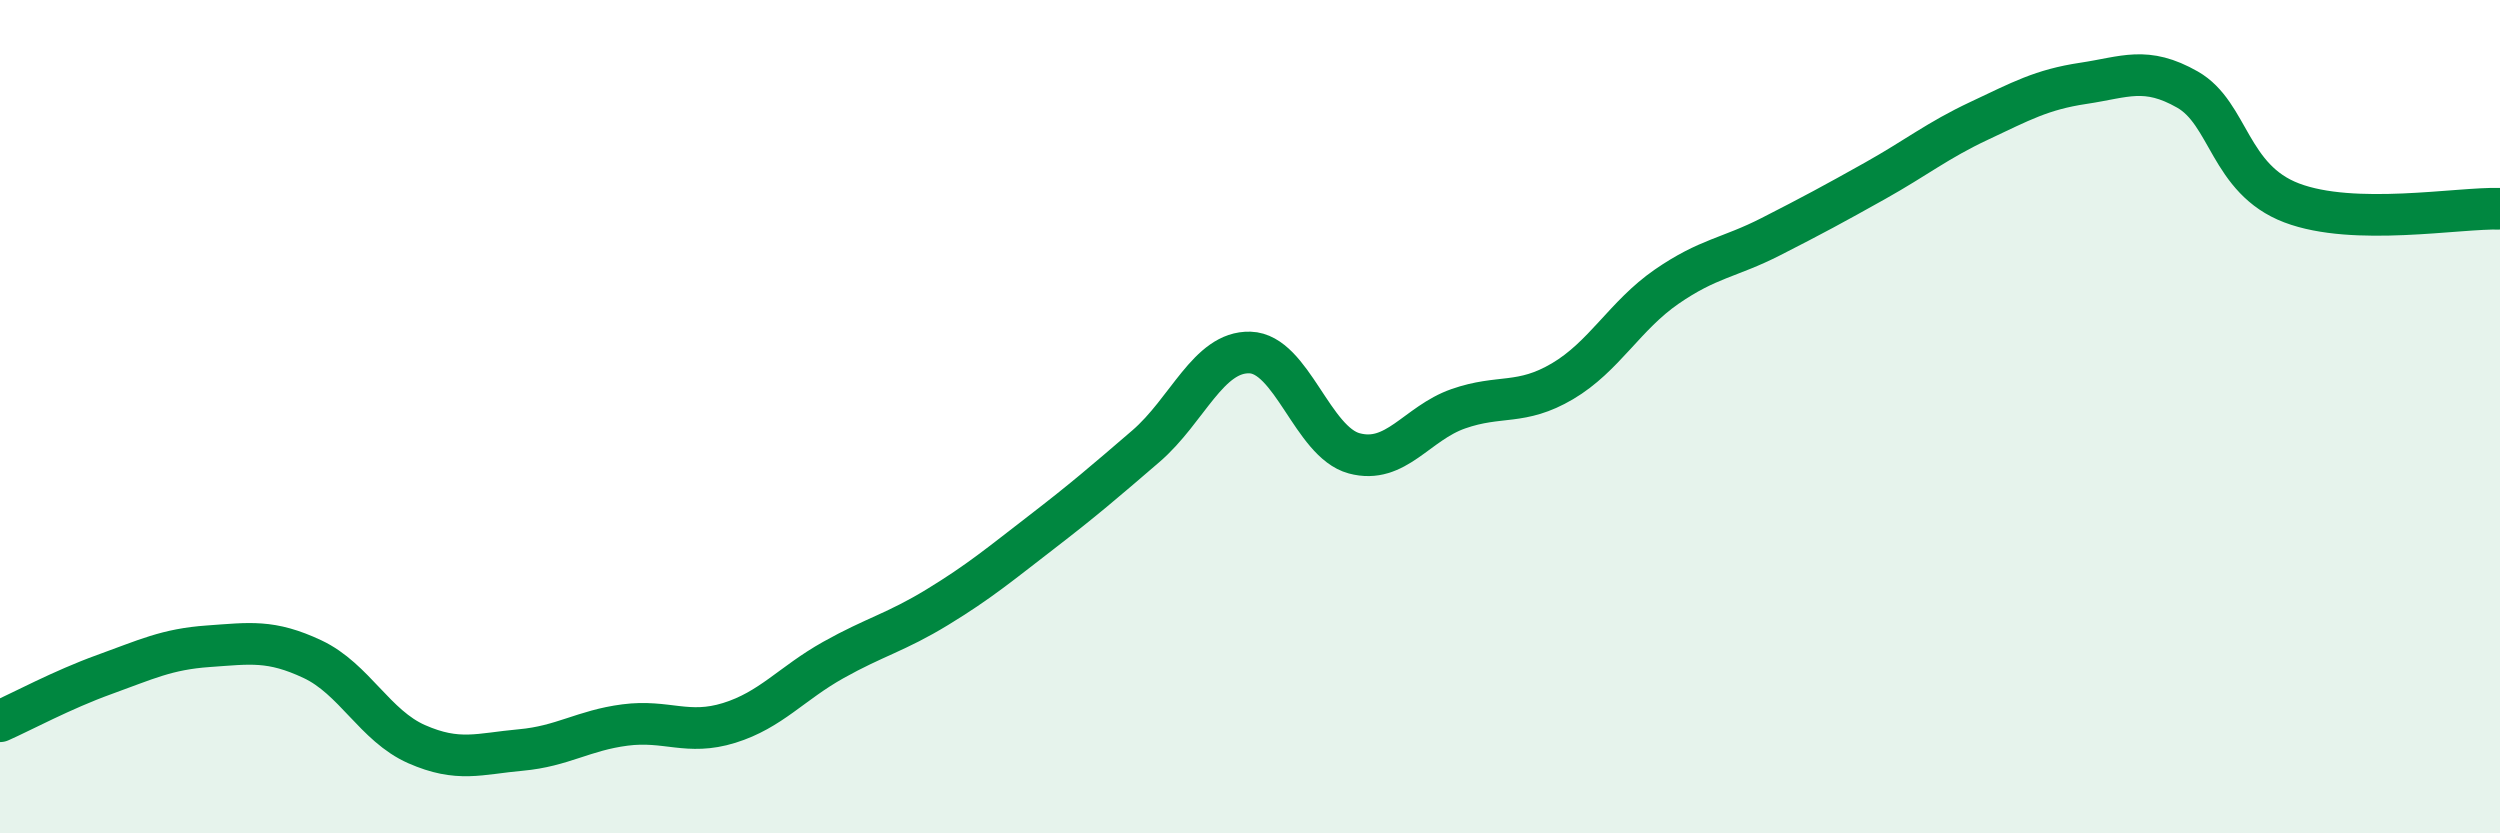
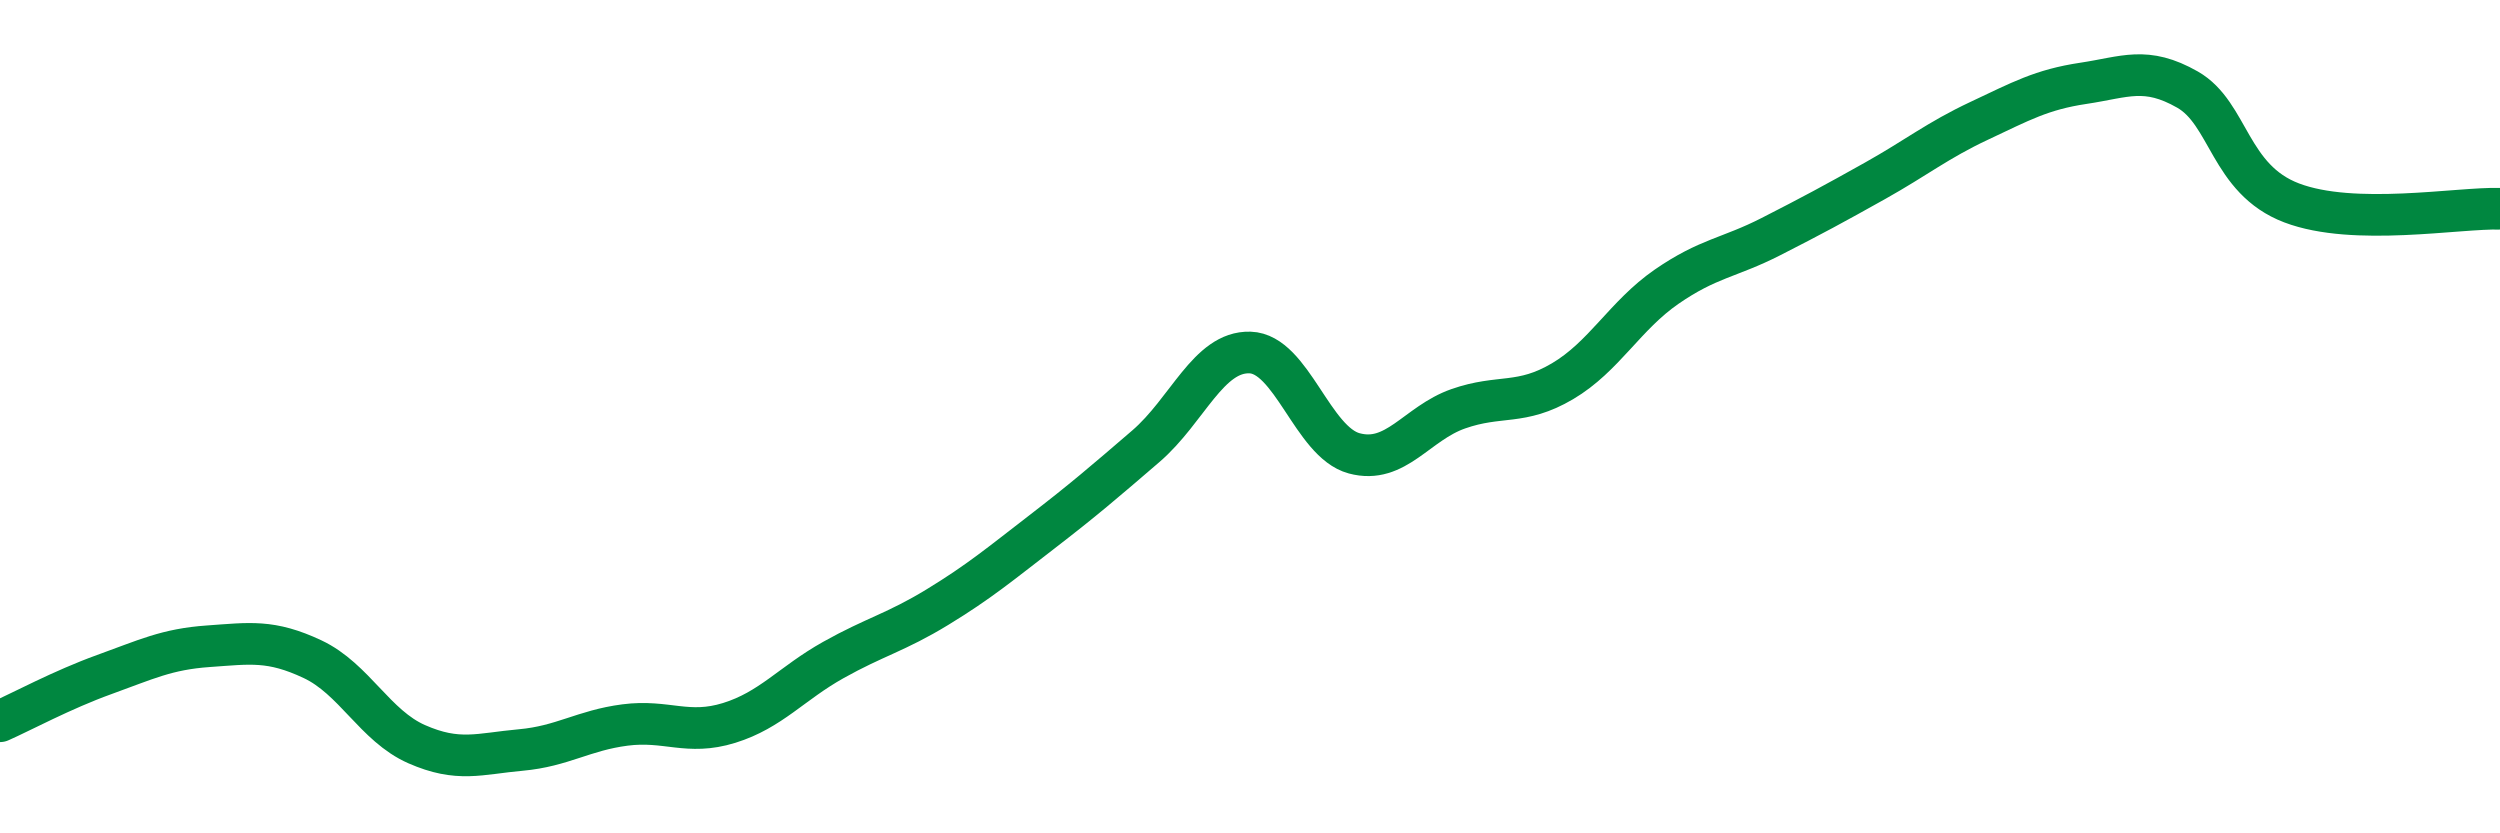
<svg xmlns="http://www.w3.org/2000/svg" width="60" height="20" viewBox="0 0 60 20">
-   <path d="M 0,17.31 C 0.5,17.09 1.5,16.55 2.5,16.19 C 3.5,15.83 4,15.58 5,15.51 C 6,15.44 6.5,15.35 7.5,15.82 C 8.5,16.29 9,17.42 10,17.86 C 11,18.3 11.5,18.09 12.5,18 C 13.5,17.91 14,17.53 15,17.4 C 16,17.27 16.5,17.66 17.5,17.35 C 18.5,17.04 19,16.4 20,15.84 C 21,15.28 21.5,15.18 22.5,14.57 C 23.5,13.96 24,13.54 25,12.77 C 26,12 26.5,11.57 27.5,10.71 C 28.5,9.85 29,8.43 30,8.46 C 31,8.49 31.5,10.61 32.5,10.88 C 33.5,11.15 34,10.16 35,9.81 C 36,9.46 36.5,9.74 37.5,9.15 C 38.5,8.56 39,7.57 40,6.88 C 41,6.19 41.5,6.19 42.5,5.68 C 43.5,5.17 44,4.9 45,4.34 C 46,3.78 46.5,3.37 47.5,2.9 C 48.5,2.43 49,2.15 50,2 C 51,1.85 51.5,1.58 52.5,2.15 C 53.5,2.72 53.5,4.3 55,4.87 C 56.5,5.44 59,4.98 60,5.01L60 20L0 20Z" fill="#008740" opacity="0.1" stroke-linecap="round" stroke-linejoin="round" />
  <path d="M 0,17.31 C 0.5,17.09 1.5,16.55 2.5,16.19 C 3.5,15.83 4,15.58 5,15.51 C 6,15.44 6.5,15.35 7.5,15.82 C 8.5,16.29 9,17.42 10,17.86 C 11,18.3 11.5,18.09 12.5,18 C 13.5,17.91 14,17.53 15,17.4 C 16,17.27 16.5,17.66 17.5,17.35 C 18.5,17.04 19,16.4 20,15.84 C 21,15.28 21.5,15.18 22.5,14.57 C 23.5,13.96 24,13.54 25,12.77 C 26,12 26.5,11.57 27.5,10.71 C 28.5,9.85 29,8.43 30,8.46 C 31,8.49 31.5,10.61 32.5,10.88 C 33.5,11.15 34,10.16 35,9.81 C 36,9.46 36.5,9.74 37.5,9.15 C 38.5,8.56 39,7.57 40,6.88 C 41,6.19 41.5,6.19 42.5,5.68 C 43.5,5.17 44,4.9 45,4.34 C 46,3.78 46.5,3.37 47.5,2.9 C 48.5,2.43 49,2.15 50,2 C 51,1.85 51.5,1.58 52.5,2.15 C 53.5,2.72 53.5,4.3 55,4.87 C 56.5,5.44 59,4.98 60,5.01" stroke="#008740" stroke-width="1" fill="none" stroke-linecap="round" stroke-linejoin="round" />
</svg>